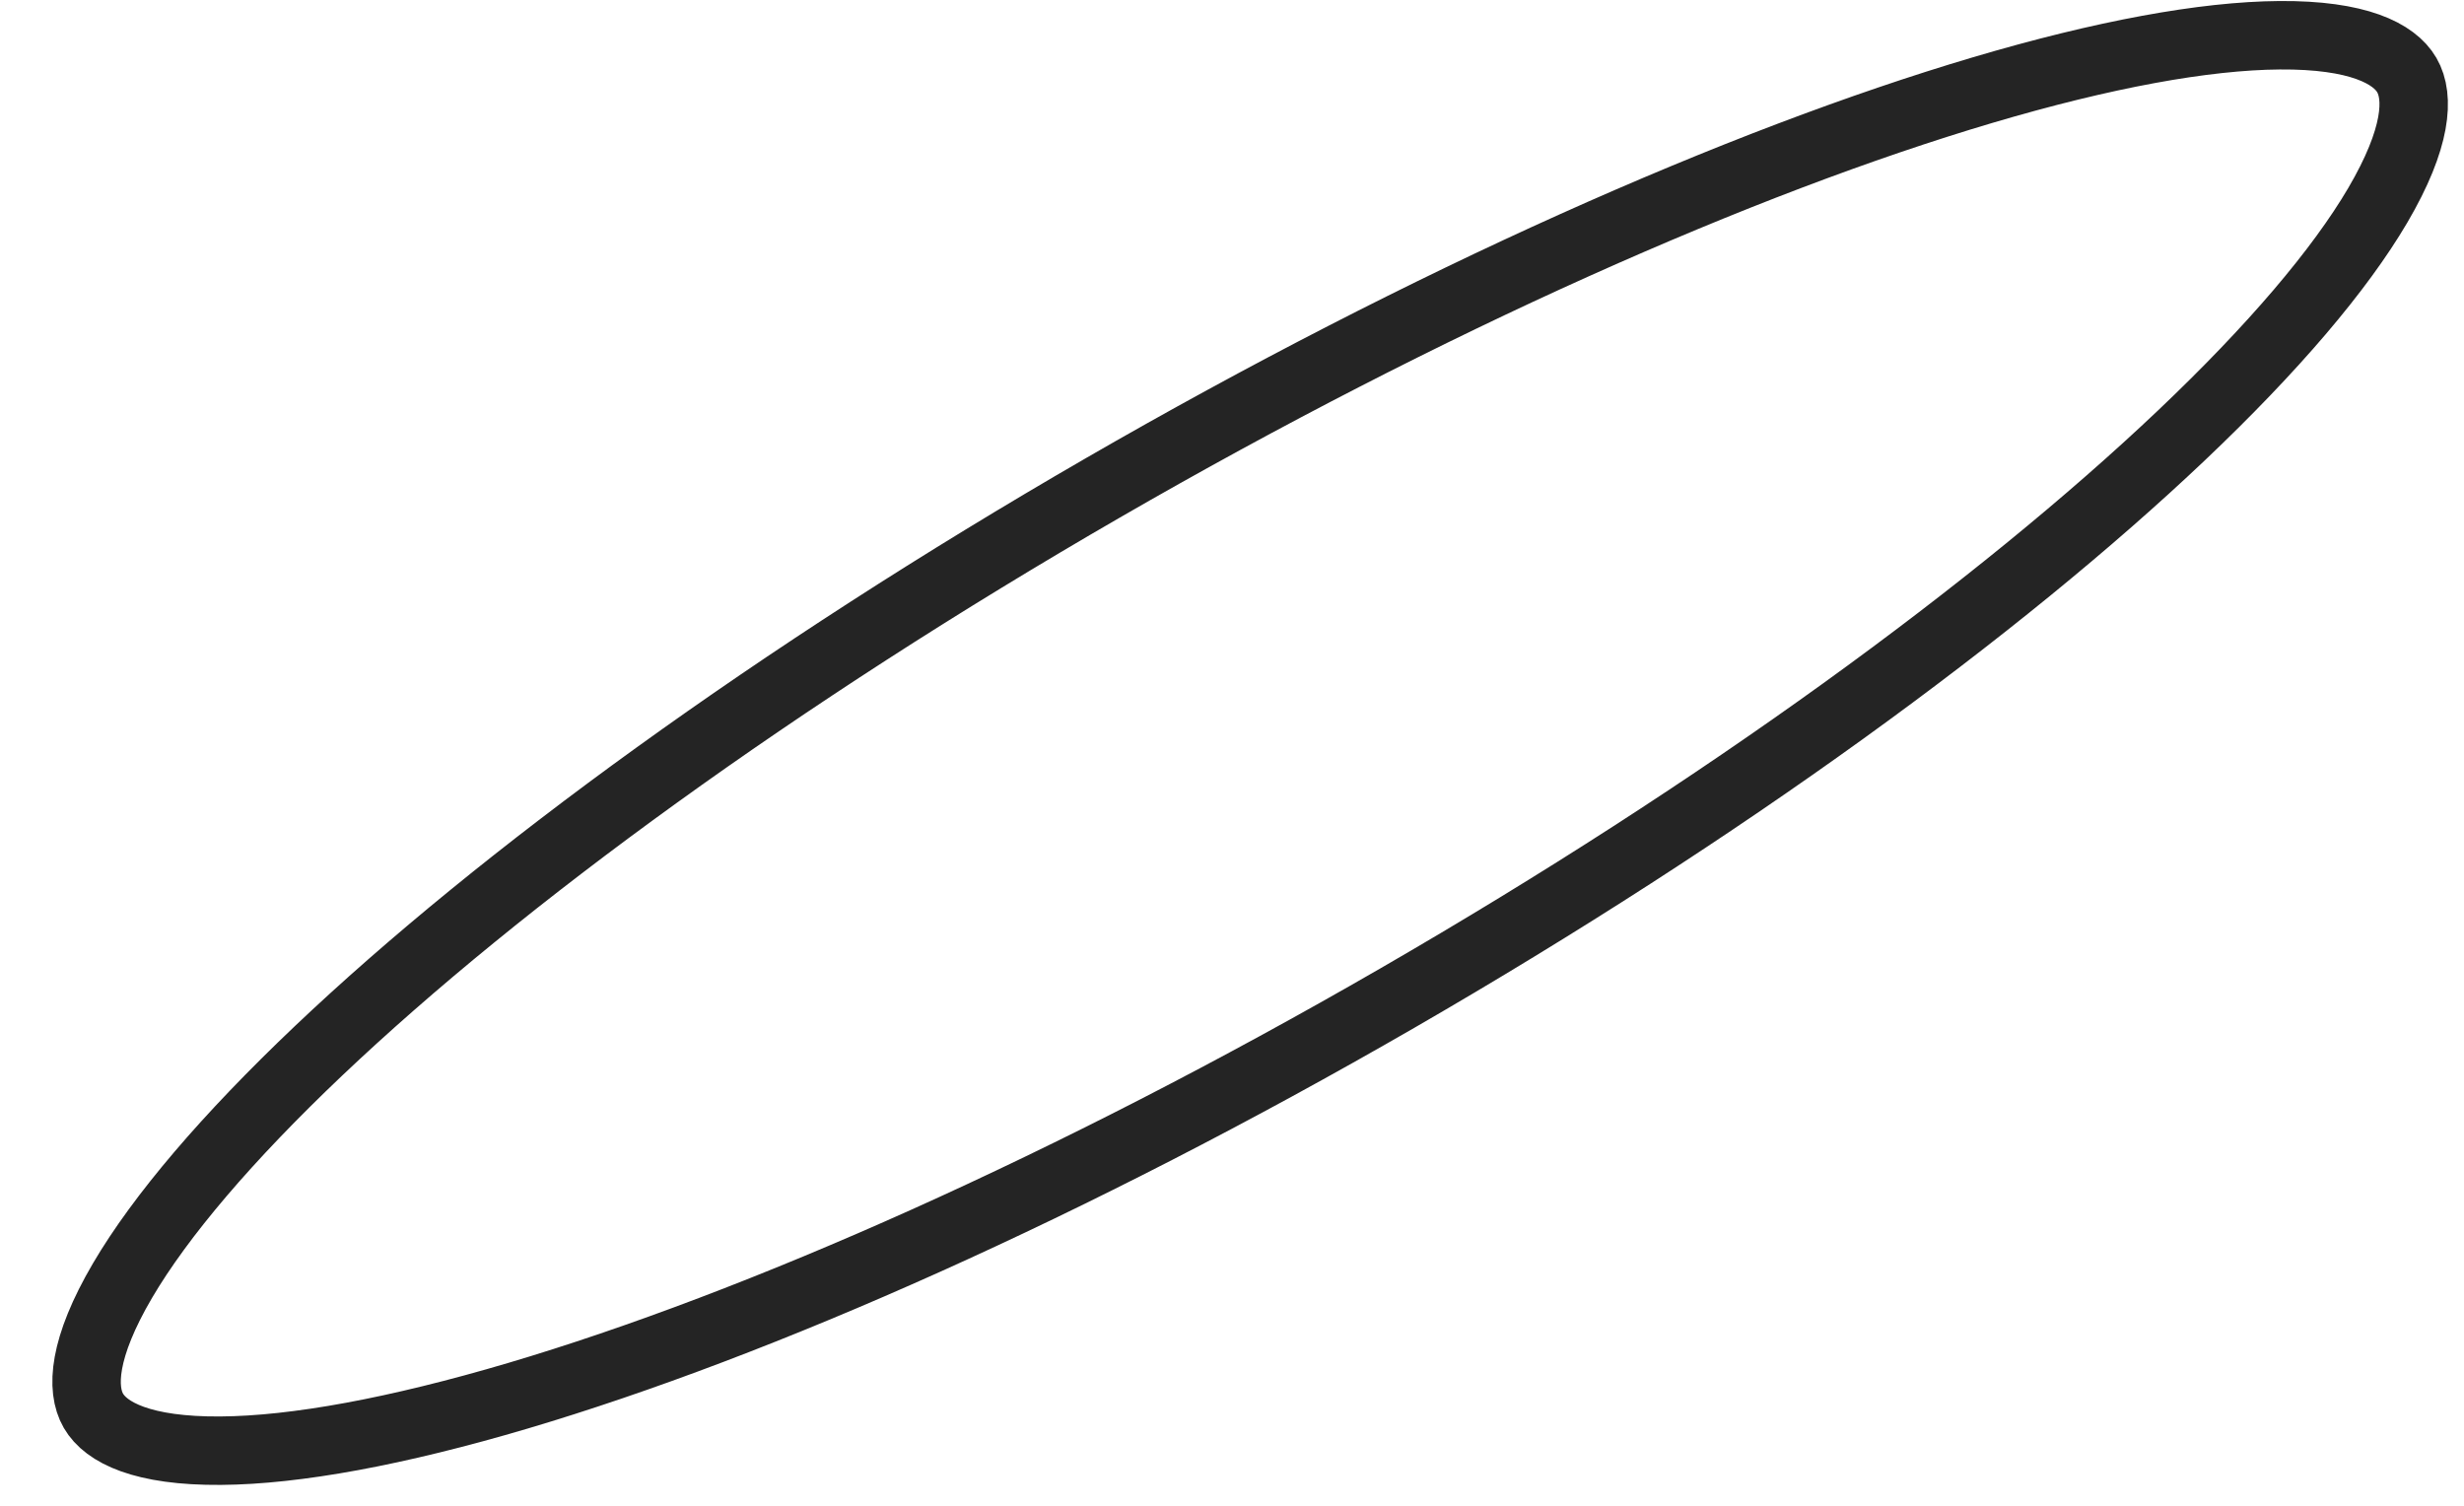
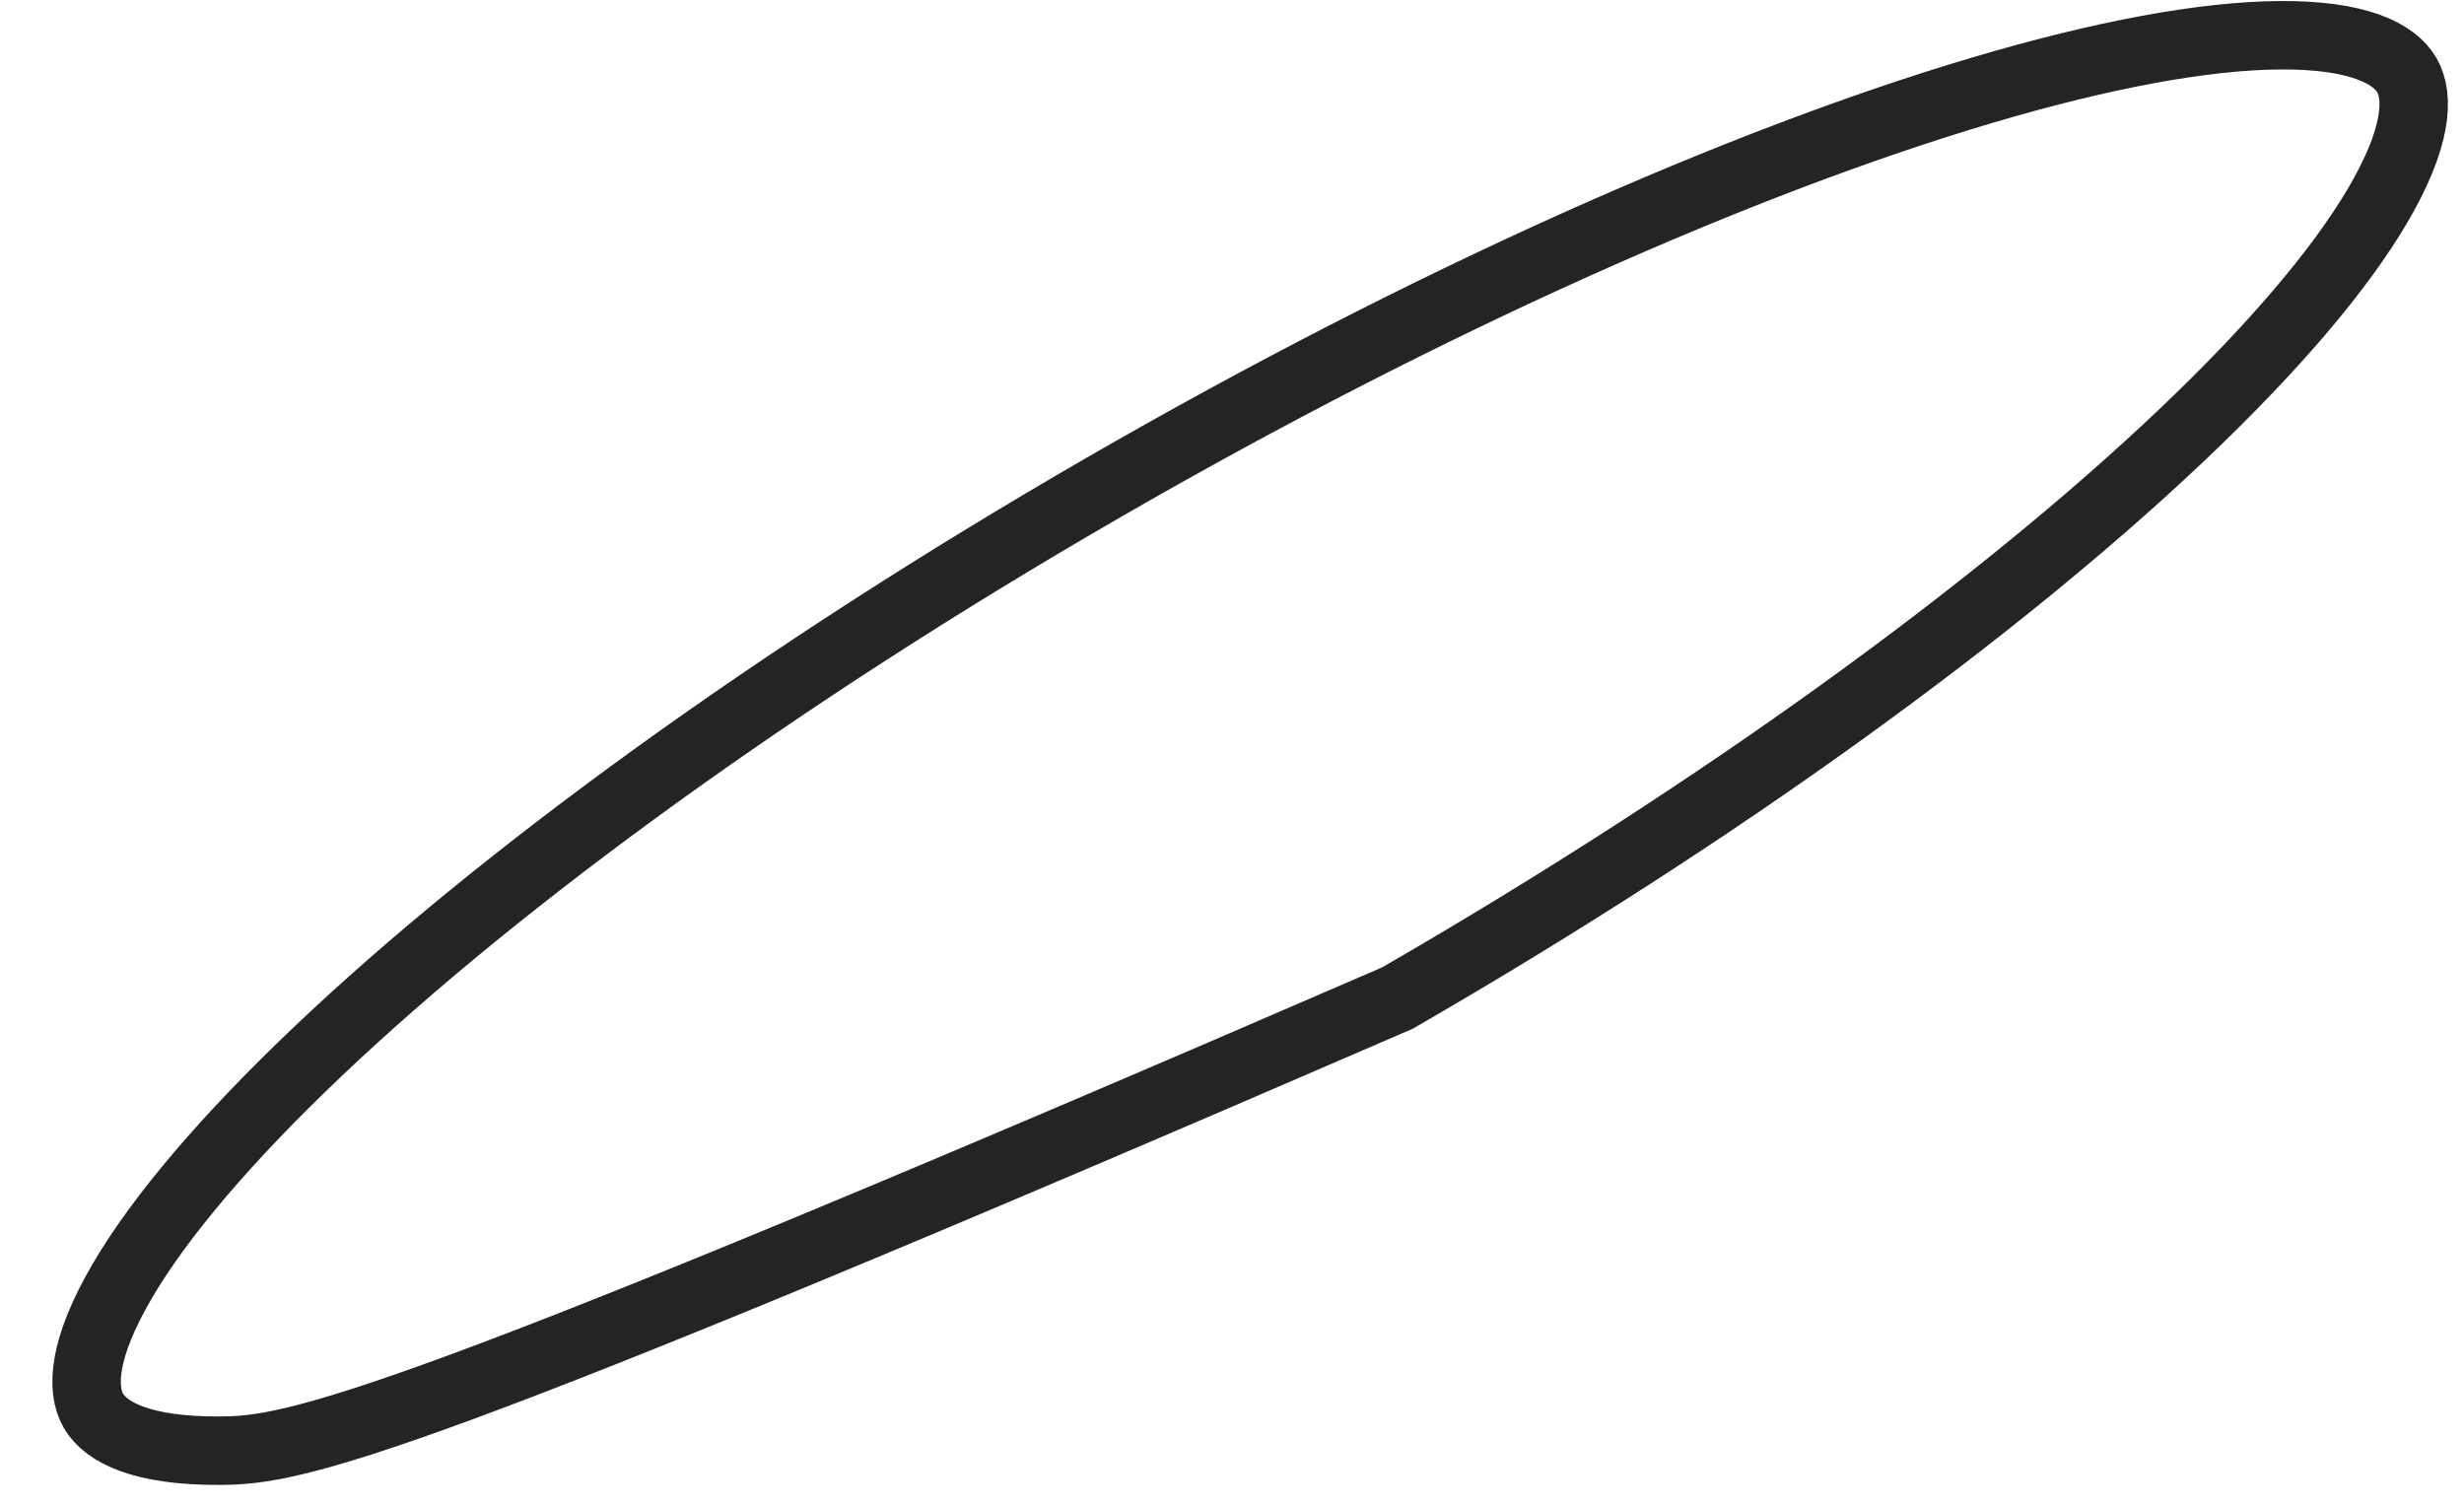
<svg xmlns="http://www.w3.org/2000/svg" width="36" height="22" viewBox="0 0 36 22" fill="none">
-   <path d="M35.165 1.098C35.349 1.416 35.318 2.015 34.74 3C34.184 3.946 33.211 5.09 31.875 6.358C29.209 8.887 25.18 11.832 20.417 14.582C15.654 17.332 11.089 19.349 7.565 20.393C5.799 20.916 4.322 21.187 3.225 21.195C2.083 21.204 1.549 20.93 1.365 20.612C1.181 20.294 1.212 19.695 1.79 18.71C2.346 17.764 3.319 16.62 4.655 15.352C7.321 12.823 11.351 9.878 16.113 7.128C20.876 4.378 25.441 2.361 28.965 1.317C30.731 0.794 32.208 0.523 33.305 0.515C34.447 0.506 34.981 0.78 35.165 1.098Z" stroke="#242424" />
+   <path d="M35.165 1.098C35.349 1.416 35.318 2.015 34.74 3C34.184 3.946 33.211 5.09 31.875 6.358C29.209 8.887 25.18 11.832 20.417 14.582C5.799 20.916 4.322 21.187 3.225 21.195C2.083 21.204 1.549 20.93 1.365 20.612C1.181 20.294 1.212 19.695 1.79 18.71C2.346 17.764 3.319 16.62 4.655 15.352C7.321 12.823 11.351 9.878 16.113 7.128C20.876 4.378 25.441 2.361 28.965 1.317C30.731 0.794 32.208 0.523 33.305 0.515C34.447 0.506 34.981 0.78 35.165 1.098Z" stroke="#242424" />
</svg>